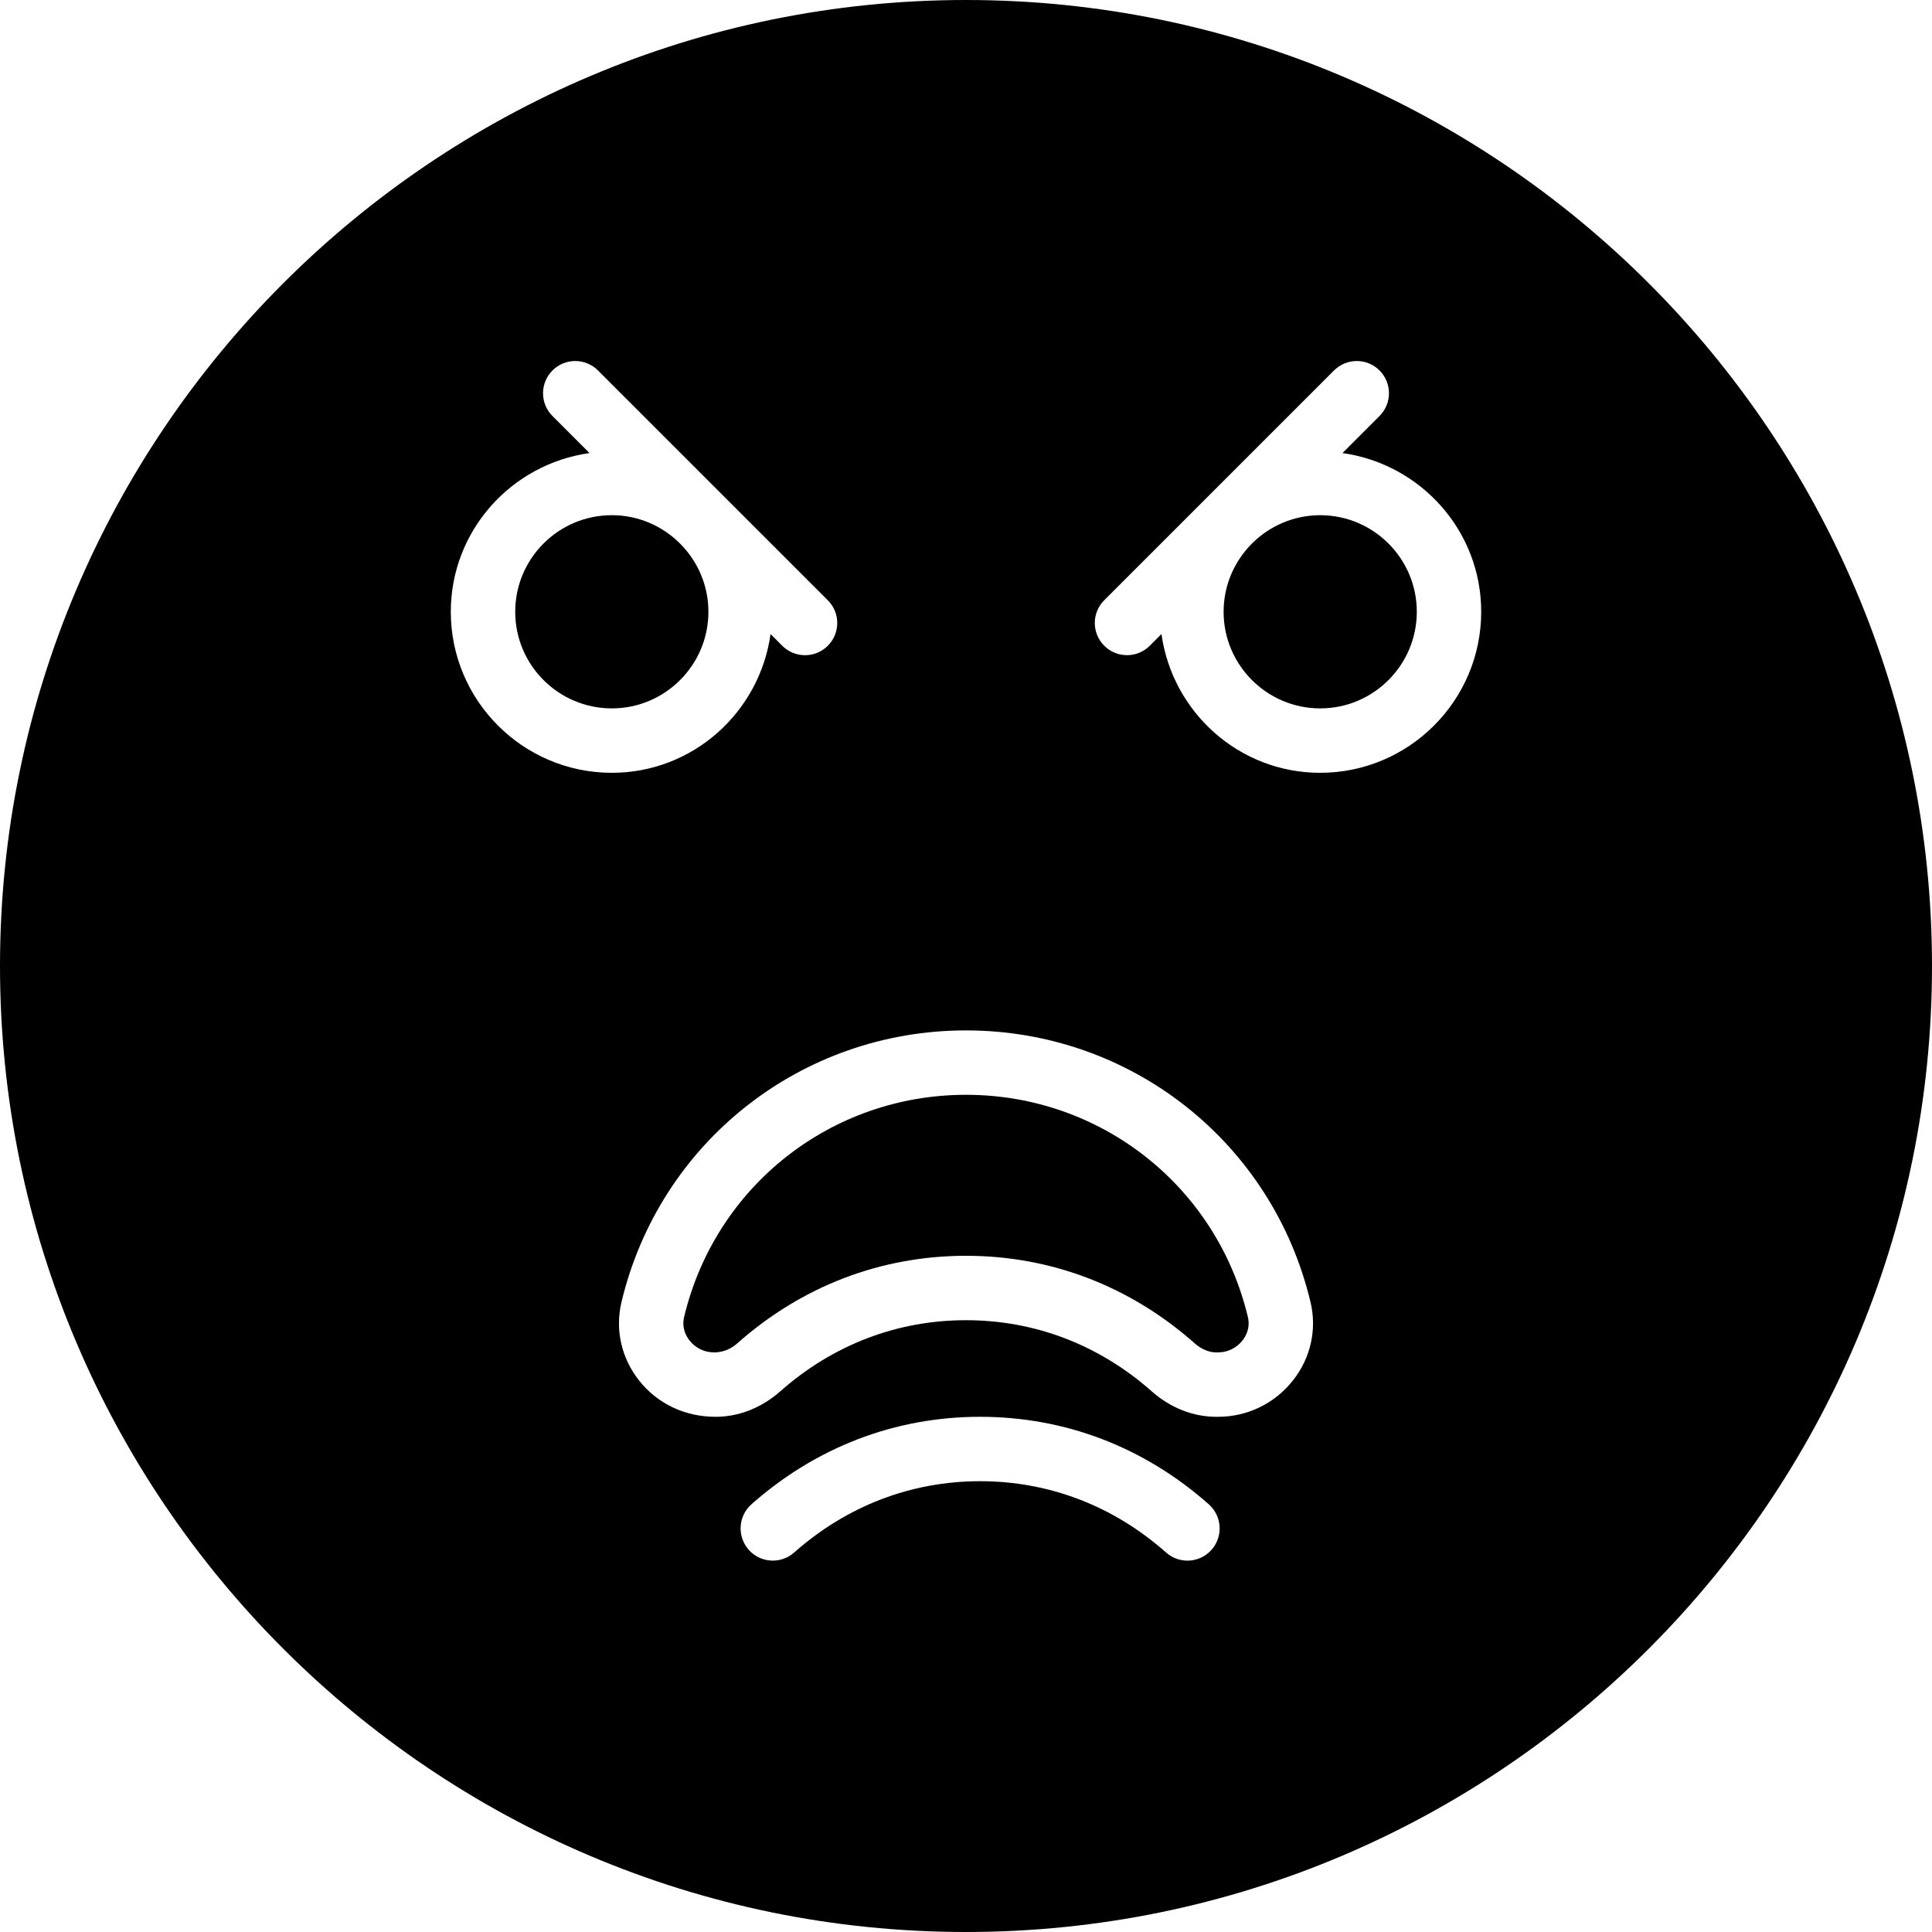
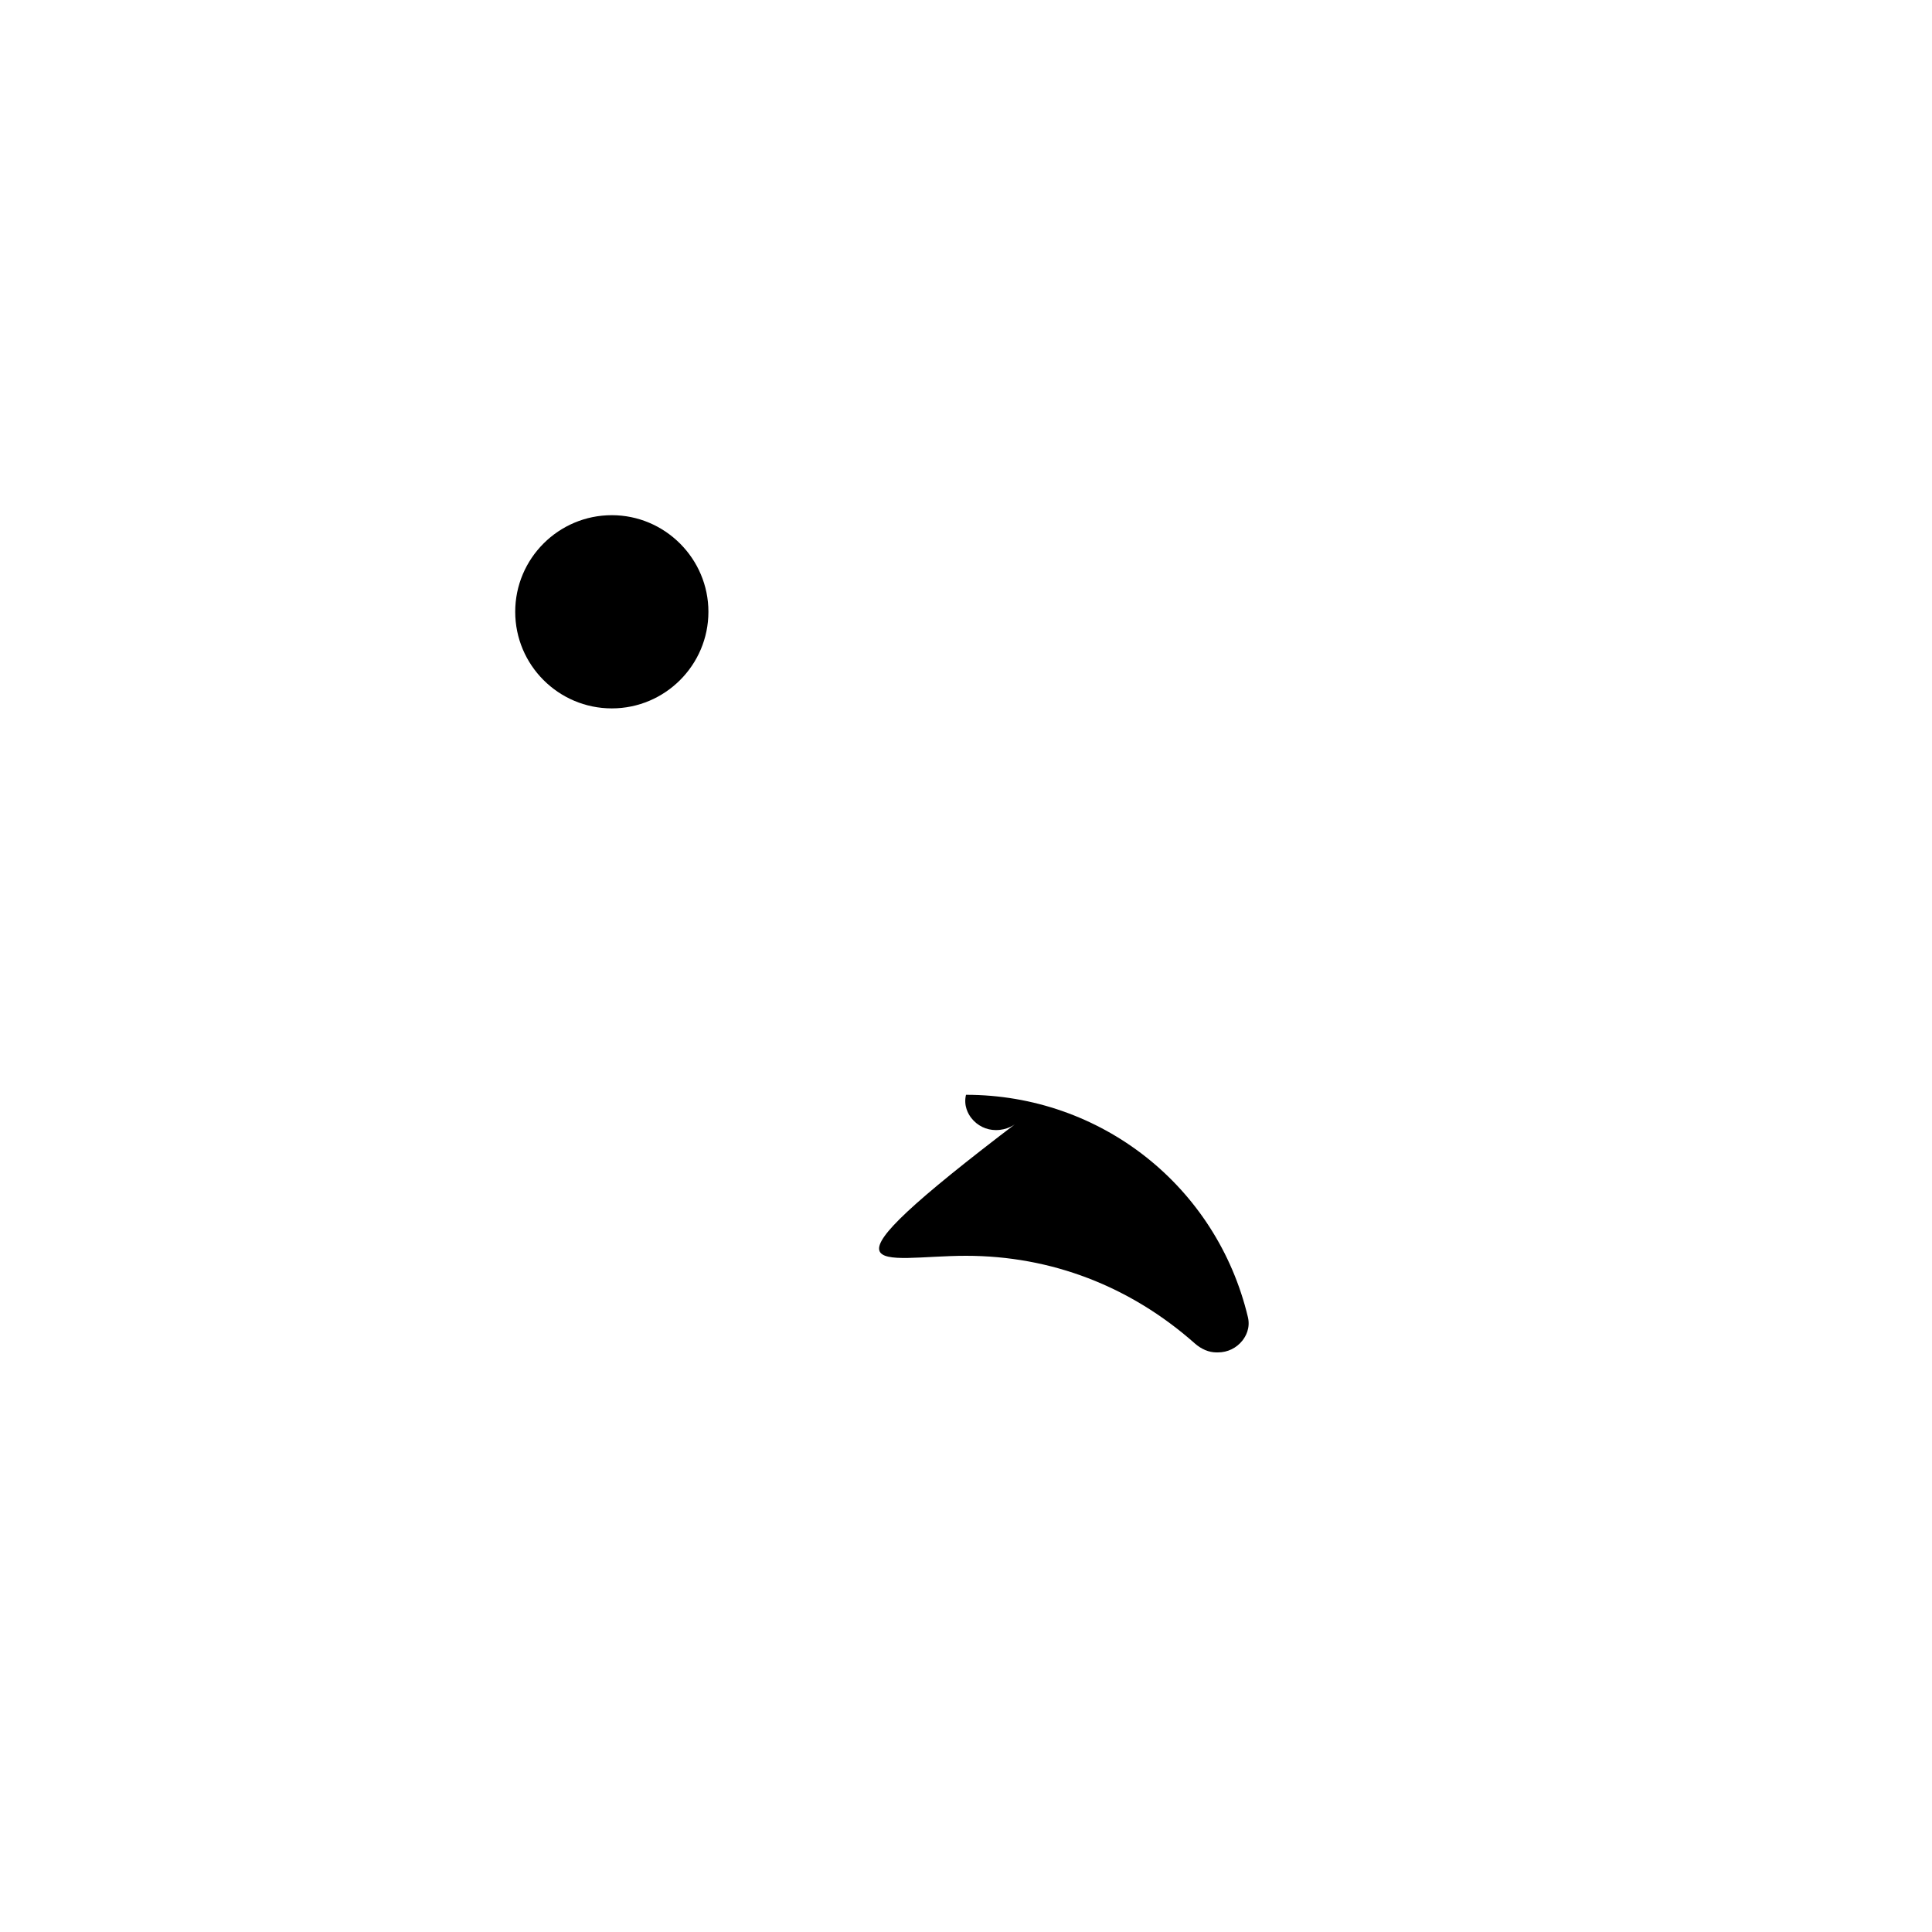
<svg xmlns="http://www.w3.org/2000/svg" fill="#000000" height="800px" width="800px" version="1.1" id="Layer_1" viewBox="0 0 512 512" xml:space="preserve">
  <g>
    <g>
      <g>
-         <path d="M256,290.133c-35.721,0-66.441,24.226-74.709,58.914c-0.691,2.927,0.606,5.137,1.442,6.195     c1.587,2.005,3.951,3.157,6.485,3.157c2.935,0,4.941-1.314,6.187-2.415C212.531,340.821,233.489,332.8,256,332.8     c22.502,0,43.46,8.021,60.604,23.194c1.749,1.553,3.78,2.406,5.717,2.406h0.009h0.008h0.444c2.534,0,4.898-1.143,6.485-3.149     c0.836-1.067,2.133-3.277,1.442-6.195C322.441,314.359,291.721,290.133,256,290.133z" />
+         <path d="M256,290.133c-0.691,2.927,0.606,5.137,1.442,6.195     c1.587,2.005,3.951,3.157,6.485,3.157c2.935,0,4.941-1.314,6.187-2.415C212.531,340.821,233.489,332.8,256,332.8     c22.502,0,43.46,8.021,60.604,23.194c1.749,1.553,3.78,2.406,5.717,2.406h0.009h0.008h0.444c2.534,0,4.898-1.143,6.485-3.149     c0.836-1.067,2.133-3.277,1.442-6.195C322.441,314.359,291.721,290.133,256,290.133z" />
        <path d="M180.134,143.963c-4.625-4.582-10.982-7.433-17.997-7.433c-14.123,0-25.6,11.486-25.6,25.6     c0,14.123,11.477,25.6,25.6,25.6c14.114,0,25.6-11.477,25.6-25.6c0-7.014-2.85-13.372-7.433-17.997L180.134,143.963z" />
-         <path d="M349.867,136.533c-7.006,0-13.363,2.842-17.988,7.415l-0.196,0.196c-4.574,4.625-7.415,10.982-7.415,17.988     c0,14.114,11.486,25.6,25.6,25.6s25.6-11.486,25.6-25.6S363.981,136.533,349.867,136.533z" />
-         <path d="M256,0C114.842,0,0,114.842,0,256s114.842,256,256,256s256-114.842,256-256S397.158,0,256,0z M119.467,162.133     c0-21.504,16.051-39.159,36.762-42.069l-9.822-9.822c-3.328-3.328-3.328-8.73,0-12.066c3.336-3.337,8.738-3.337,12.066,0     l33.783,33.775l0.06,0.06l27.059,27.059c3.337,3.328,3.337,8.73,0,12.066c-1.664,1.664-3.849,2.5-6.033,2.5     c-2.185,0-4.369-0.836-6.033-2.5l-3.106-3.106c-2.901,20.719-20.565,36.77-42.069,36.77     C138.607,204.8,119.467,185.66,119.467,162.133z M321.075,410.709c-1.69,1.903-4.036,2.876-6.391,2.876     c-2.014,0-4.036-0.708-5.658-2.15c-13.969-12.365-31.01-18.901-49.289-18.901c-18.261,0-35.302,6.537-49.28,18.901     c-3.524,3.123-8.917,2.807-12.049-0.734c-3.123-3.533-2.79-8.926,0.734-12.049c17.152-15.172,38.101-23.185,60.595-23.185     c22.511,0,43.469,8.021,60.604,23.194C323.866,401.784,324.198,407.177,321.075,410.709z M342.656,365.824     c-4.838,6.127-12.083,9.643-19.874,9.643h-0.435h-0.026c-6.101,0-12.16-2.372-17.041-6.699     c-13.961-12.365-31.01-18.901-49.28-18.901c-18.278,0-35.319,6.536-49.28,18.901c-4.898,4.326-10.957,6.699-17.058,6.699     c-8.235,0-15.479-3.516-20.318-9.643c-4.685-5.931-6.374-13.483-4.651-20.736c10.103-42.402,47.659-72.021,91.307-72.021     s81.203,29.619,91.307,72.03C349.03,352.341,347.341,359.893,342.656,365.824z M349.867,204.8     c-21.504,0-39.168-16.051-42.069-36.77l-3.098,3.098c-1.664,1.672-3.849,2.5-6.033,2.5c-2.185,0-4.369-0.828-6.033-2.5     c-3.337-3.328-3.337-8.73,0-12.066l27.042-27.034l0.085-0.085l33.766-33.766c3.328-3.337,8.73-3.337,12.066,0     c3.328,3.336,3.328,8.73,0,12.066l-9.822,9.822c20.71,2.91,36.762,20.565,36.762,42.069     C392.533,185.66,373.393,204.8,349.867,204.8z" />
      </g>
    </g>
  </g>
</svg>